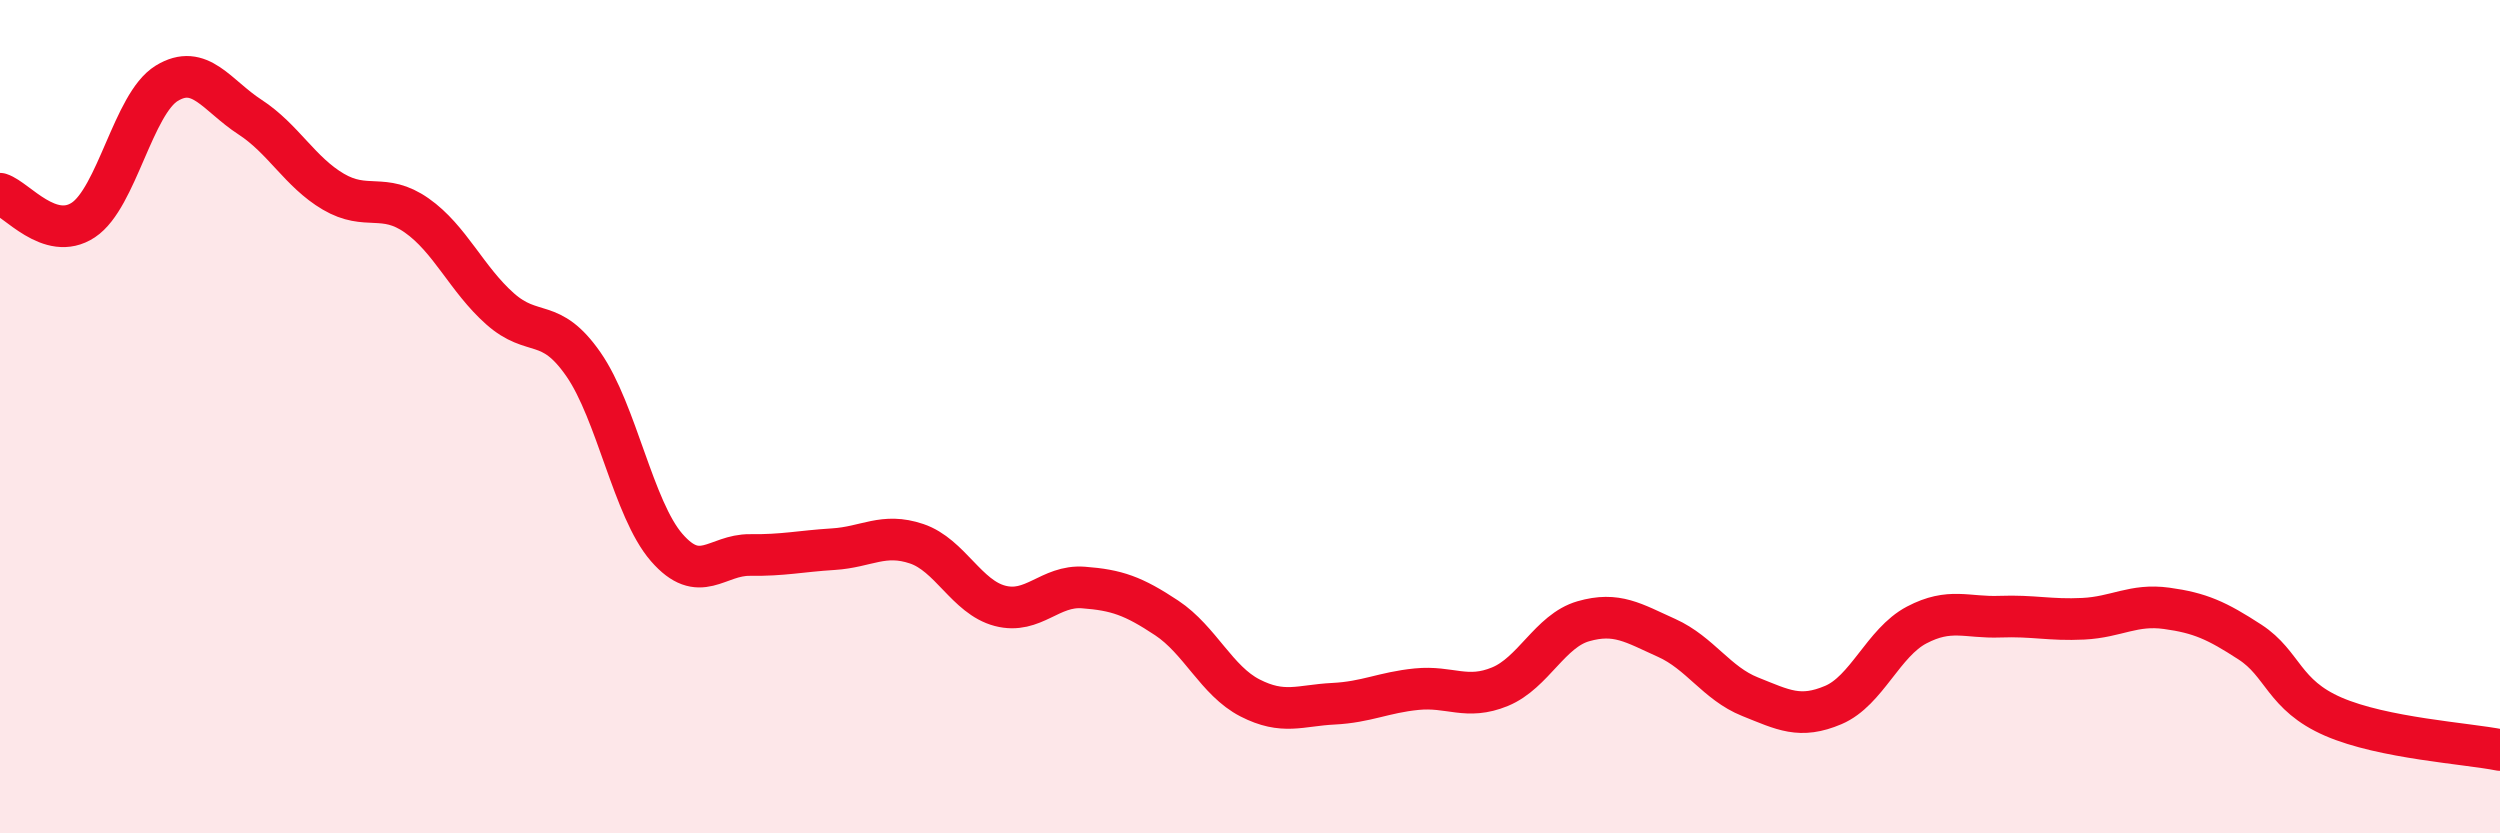
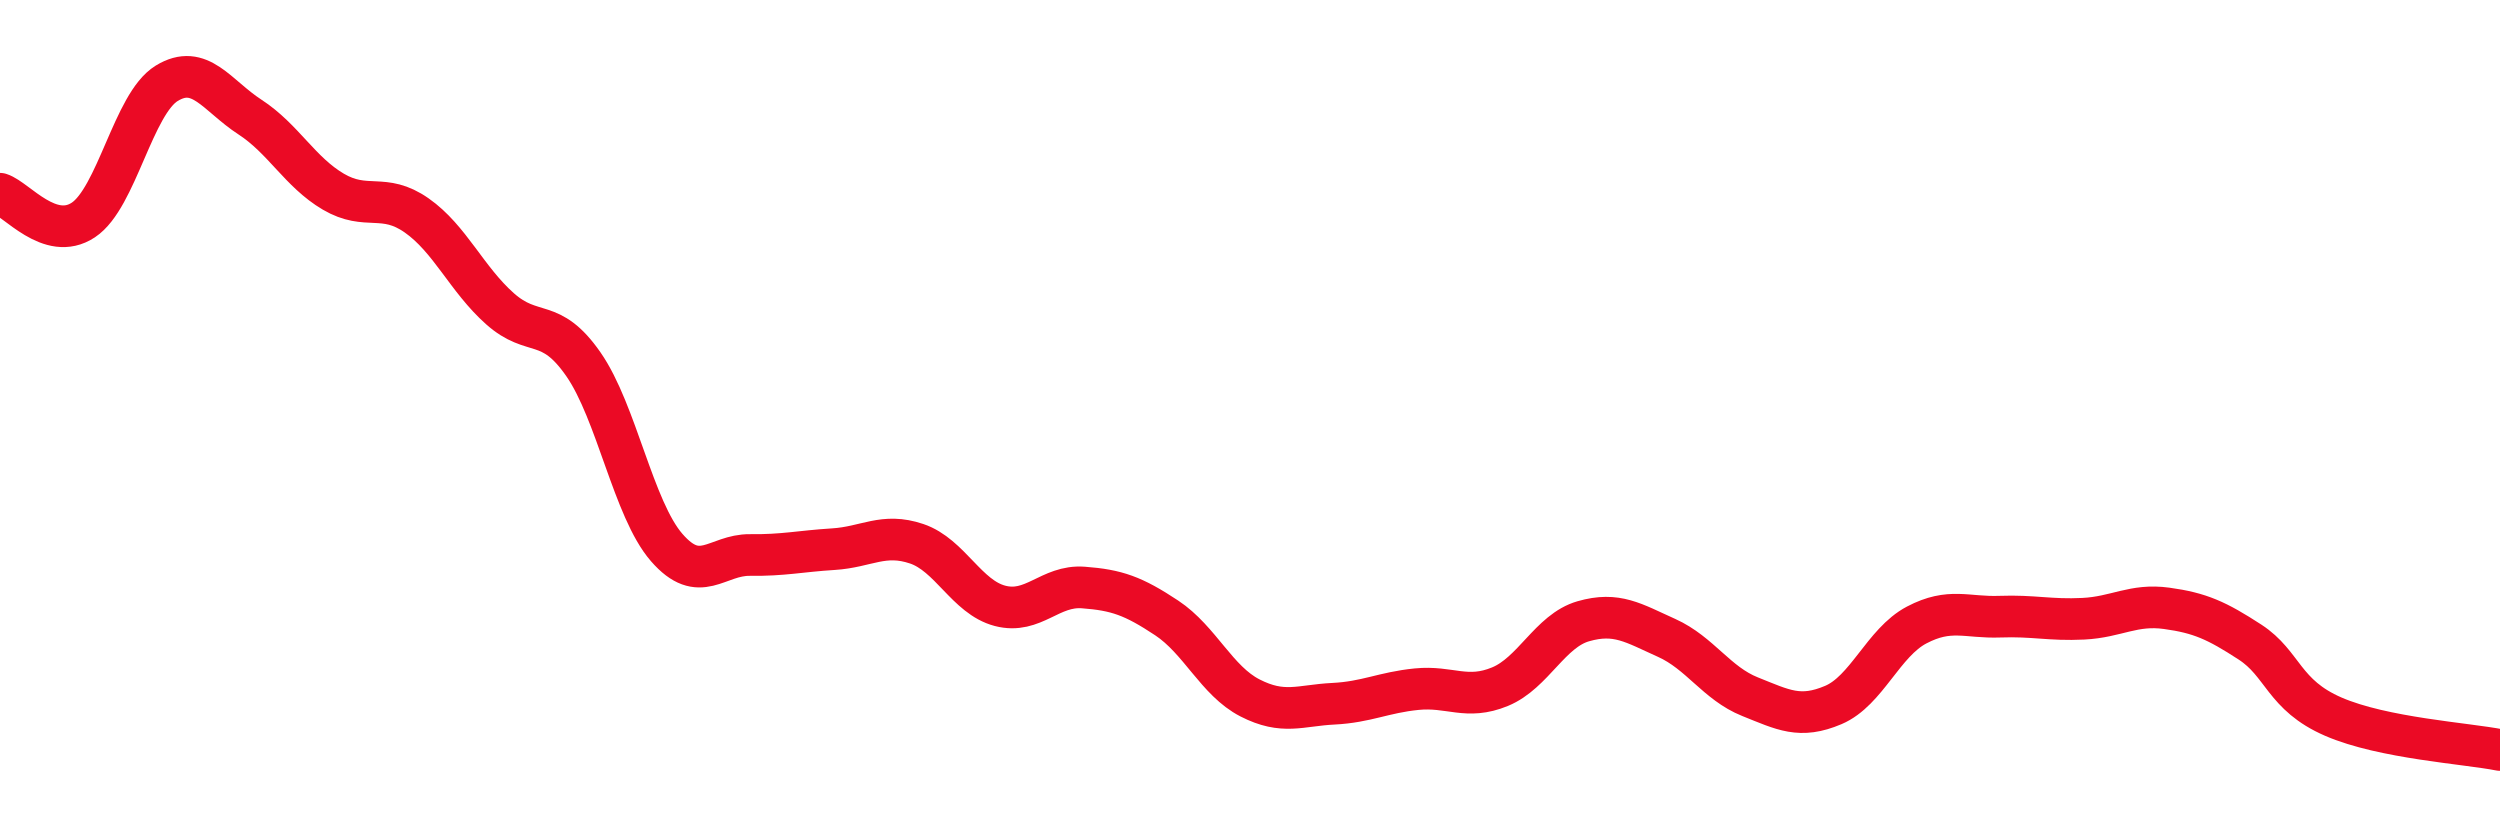
<svg xmlns="http://www.w3.org/2000/svg" width="60" height="20" viewBox="0 0 60 20">
-   <path d="M 0,4.65 C 0.4,4.78 1.2,5.81 2,5.28 C 2.8,4.75 3.2,2.49 4,2 C 4.8,1.51 5.2,2.29 6,2.81 C 6.8,3.33 7.2,4.13 8,4.6 C 8.8,5.07 9.2,4.61 10,5.17 C 10.8,5.73 11.2,6.7 12,7.41 C 12.8,8.12 13.2,7.59 14,8.74 C 14.8,9.89 15.2,12.22 16,13.14 C 16.8,14.06 17.2,13.31 18,13.32 C 18.8,13.33 19.2,13.23 20,13.18 C 20.8,13.13 21.2,12.78 22,13.05 C 22.8,13.32 23.2,14.33 24,14.54 C 24.8,14.75 25.2,14.04 26,14.1 C 26.8,14.16 27.2,14.3 28,14.83 C 28.8,15.36 29.2,16.34 30,16.75 C 30.8,17.16 31.2,16.93 32,16.89 C 32.8,16.85 33.2,16.62 34,16.54 C 34.8,16.46 35.2,16.81 36,16.48 C 36.8,16.15 37.2,15.14 38,14.91 C 38.8,14.68 39.2,14.95 40,15.31 C 40.8,15.67 41.2,16.4 42,16.72 C 42.8,17.04 43.2,17.26 44,16.92 C 44.8,16.58 45.2,15.42 46,15 C 46.8,14.58 47.2,14.83 48,14.8 C 48.8,14.77 49.2,14.89 50,14.85 C 50.8,14.81 51.2,14.49 52,14.6 C 52.8,14.71 53.2,14.89 54,15.41 C 54.8,15.93 54.8,16.68 56,17.2 C 57.2,17.72 59.2,17.84 60,18L60 20L0 20Z" fill="#EB0A25" opacity="0.1" stroke-linecap="round" stroke-linejoin="round" />
  <path d="M 0,4.65 C 0.4,4.78 1.2,5.81 2,5.28 C 2.8,4.75 3.2,2.49 4,2 C 4.8,1.51 5.2,2.29 6,2.81 C 6.8,3.33 7.2,4.13 8,4.6 C 8.8,5.07 9.2,4.61 10,5.17 C 10.8,5.73 11.2,6.7 12,7.41 C 12.8,8.12 13.2,7.59 14,8.74 C 14.8,9.89 15.2,12.22 16,13.14 C 16.8,14.06 17.2,13.31 18,13.32 C 18.8,13.33 19.2,13.23 20,13.18 C 20.8,13.13 21.2,12.78 22,13.05 C 22.8,13.32 23.2,14.33 24,14.54 C 24.8,14.75 25.2,14.04 26,14.1 C 26.8,14.16 27.2,14.3 28,14.83 C 28.8,15.36 29.2,16.34 30,16.75 C 30.8,17.16 31.2,16.93 32,16.89 C 32.8,16.85 33.2,16.62 34,16.54 C 34.8,16.46 35.2,16.81 36,16.48 C 36.8,16.15 37.2,15.14 38,14.91 C 38.8,14.68 39.2,14.95 40,15.31 C 40.8,15.67 41.2,16.4 42,16.72 C 42.8,17.04 43.2,17.26 44,16.92 C 44.8,16.58 45.2,15.42 46,15 C 46.8,14.58 47.2,14.83 48,14.8 C 48.8,14.77 49.2,14.89 50,14.85 C 50.8,14.81 51.2,14.49 52,14.6 C 52.8,14.71 53.2,14.89 54,15.41 C 54.8,15.93 54.8,16.68 56,17.2 C 57.2,17.72 59.2,17.84 60,18" stroke="#EB0A25" stroke-width="1" fill="none" stroke-linecap="round" stroke-linejoin="round" />
</svg>